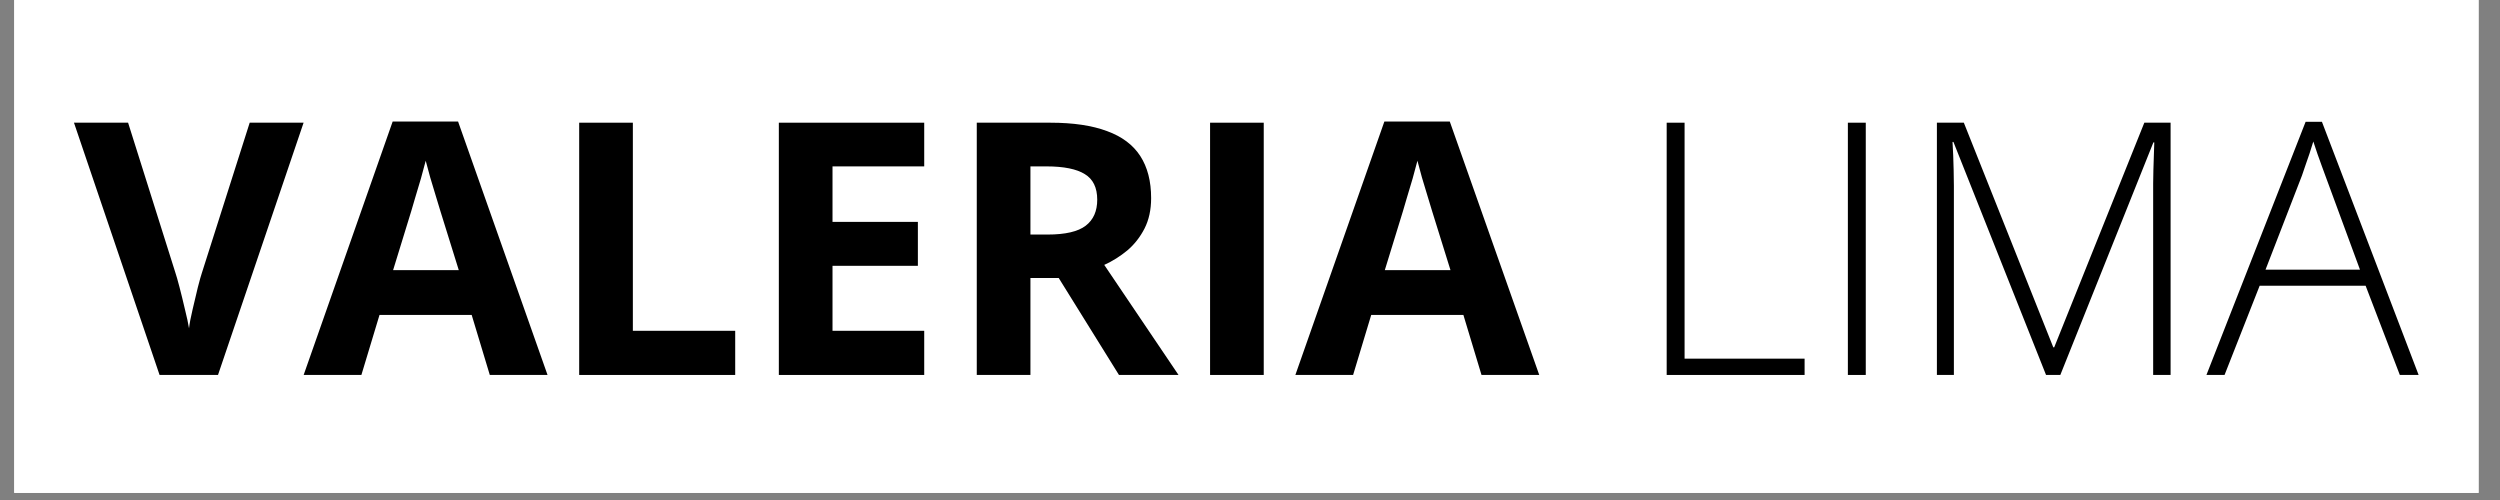
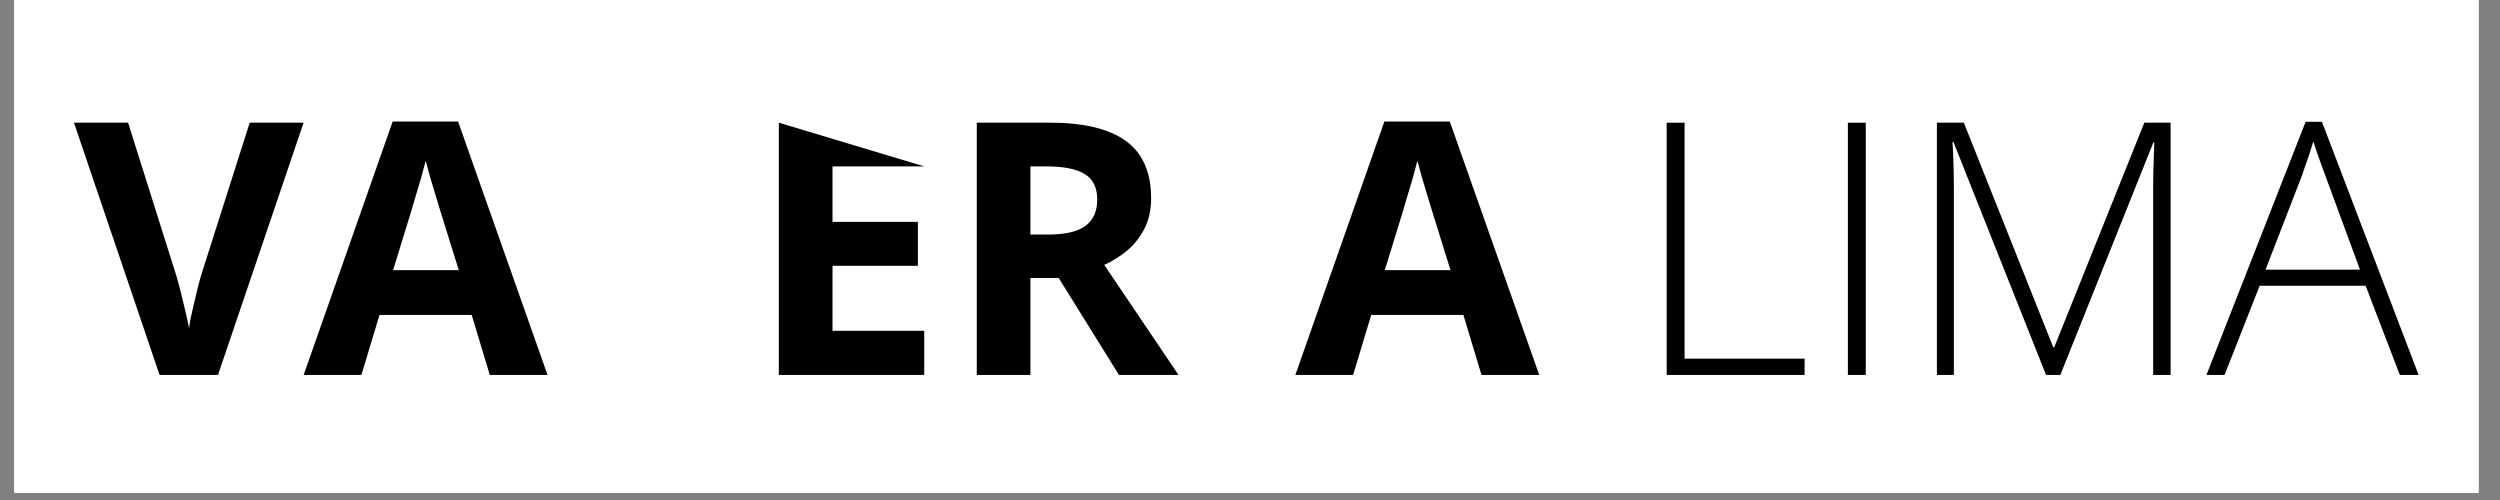
<svg xmlns="http://www.w3.org/2000/svg" width="230" zoomAndPan="magnify" viewBox="0 0 172.5 34.5" height="46" preserveAspectRatio="xMidYMid meet" version="1.0">
  <rect x="0" y="0" width="172.5" height="34.5" fill="#808080" stroke="none" />
  <defs>
    <g />
    <clipPath id="1fa0a372af">
      <path d="M 0.984 0 L 171.02 0 L 171.02 34.008 L 0.984 34.008 Z M 0.984 0 " clip-rule="nonzero" />
    </clipPath>
  </defs>
  <g clip-path="url(#1fa0a372af)">
    <path fill="#ffffff" d="M 0.984 0 L 171.02 0 L 171.02 34.008 L 0.984 34.008 Z M 0.984 0 " fill-opacity="1" fill-rule="nonzero" />
    <path fill="#ffffff" d="M 0.984 0 L 171.02 0 L 171.02 34.008 L 0.984 34.008 Z M 0.984 0 " fill-opacity="1" fill-rule="nonzero" />
  </g>
  <g fill="#000000" fill-opacity="1">
    <g transform="translate(5.104, 25.872)">
      <g>
        <path d="M 15.844 -17.406 L 9.938 0 L 5.906 0 L 0 -17.406 L 3.734 -17.406 L 7 -7.047 C 7.062 -6.867 7.156 -6.539 7.281 -6.062 C 7.406 -5.582 7.531 -5.07 7.656 -4.531 C 7.789 -4 7.883 -3.562 7.938 -3.219 C 7.977 -3.562 8.062 -4 8.188 -4.531 C 8.312 -5.062 8.43 -5.566 8.547 -6.047 C 8.672 -6.535 8.766 -6.867 8.828 -7.047 L 12.125 -17.406 Z M 15.844 -17.406 " />
      </g>
    </g>
  </g>
  <g fill="#000000" fill-opacity="1">
    <g transform="translate(20.952, 25.872)">
      <g>
        <path d="M 12.844 0 L 11.594 -4.141 L 5.234 -4.141 L 3.984 0 L 0 0 L 6.141 -17.484 L 10.656 -17.484 L 16.828 0 Z M 10.703 -7.234 L 9.438 -11.297 C 9.363 -11.555 9.258 -11.898 9.125 -12.328 C 9 -12.754 8.867 -13.188 8.734 -13.625 C 8.609 -14.07 8.504 -14.457 8.422 -14.781 C 8.336 -14.457 8.227 -14.051 8.094 -13.562 C 7.957 -13.082 7.82 -12.629 7.688 -12.203 C 7.562 -11.773 7.473 -11.473 7.422 -11.297 L 6.172 -7.234 Z M 10.703 -7.234 " />
      </g>
    </g>
  </g>
  <g fill="#000000" fill-opacity="1">
    <g transform="translate(37.776, 25.872)">
      <g>
-         <path d="M 2.188 0 L 2.188 -17.406 L 5.891 -17.406 L 5.891 -3.047 L 12.953 -3.047 L 12.953 0 Z M 2.188 0 " />
-       </g>
+         </g>
    </g>
  </g>
  <g fill="#000000" fill-opacity="1">
    <g transform="translate(51.552, 25.872)">
      <g>
-         <path d="M 12.219 0 L 2.188 0 L 2.188 -17.406 L 12.219 -17.406 L 12.219 -14.391 L 5.891 -14.391 L 5.891 -10.562 L 11.781 -10.562 L 11.781 -7.531 L 5.891 -7.531 L 5.891 -3.047 L 12.219 -3.047 Z M 12.219 0 " />
+         <path d="M 12.219 0 L 2.188 0 L 2.188 -17.406 L 12.219 -14.391 L 5.891 -14.391 L 5.891 -10.562 L 11.781 -10.562 L 11.781 -7.531 L 5.891 -7.531 L 5.891 -3.047 L 12.219 -3.047 Z M 12.219 0 " />
      </g>
    </g>
  </g>
  <g fill="#000000" fill-opacity="1">
    <g transform="translate(65.209, 25.872)">
      <g>
        <path d="M 7.266 -17.406 C 8.848 -17.406 10.148 -17.211 11.172 -16.828 C 12.203 -16.453 12.969 -15.879 13.469 -15.109 C 13.969 -14.336 14.219 -13.367 14.219 -12.203 C 14.219 -11.398 14.066 -10.703 13.766 -10.109 C 13.461 -9.516 13.066 -9.008 12.578 -8.594 C 12.086 -8.188 11.555 -7.852 10.984 -7.594 L 16.109 0 L 12 0 L 7.844 -6.688 L 5.891 -6.688 L 5.891 0 L 2.188 0 L 2.188 -17.406 Z M 7 -14.391 L 5.891 -14.391 L 5.891 -9.688 L 7.078 -9.688 C 8.297 -9.688 9.172 -9.891 9.703 -10.297 C 10.234 -10.703 10.5 -11.301 10.5 -12.094 C 10.5 -12.926 10.211 -13.516 9.641 -13.859 C 9.078 -14.211 8.195 -14.391 7 -14.391 Z M 7 -14.391 " />
      </g>
    </g>
  </g>
  <g fill="#000000" fill-opacity="1">
    <g transform="translate(81.307, 25.872)">
      <g>
-         <path d="M 2.188 0 L 2.188 -17.406 L 5.891 -17.406 L 5.891 0 Z M 2.188 0 " />
-       </g>
+         </g>
    </g>
  </g>
  <g fill="#000000" fill-opacity="1">
    <g transform="translate(89.38, 25.872)">
      <g>
        <path d="M 12.844 0 L 11.594 -4.141 L 5.234 -4.141 L 3.984 0 L 0 0 L 6.141 -17.484 L 10.656 -17.484 L 16.828 0 Z M 10.703 -7.234 L 9.438 -11.297 C 9.363 -11.555 9.258 -11.898 9.125 -12.328 C 9 -12.754 8.867 -13.188 8.734 -13.625 C 8.609 -14.07 8.504 -14.457 8.422 -14.781 C 8.336 -14.457 8.227 -14.051 8.094 -13.562 C 7.957 -13.082 7.82 -12.629 7.688 -12.203 C 7.562 -11.773 7.473 -11.473 7.422 -11.297 L 6.172 -7.234 Z M 10.703 -7.234 " />
      </g>
    </g>
  </g>
  <g fill="#000000" fill-opacity="1">
    <g transform="translate(106.213, 25.872)">
      <g />
    </g>
  </g>
  <g fill="#000000" fill-opacity="1">
    <g transform="translate(112.548, 25.872)">
      <g>
        <path d="M 2.453 0 L 2.453 -17.406 L 3.688 -17.406 L 3.688 -1.125 L 11.969 -1.125 L 11.969 0 Z M 2.453 0 " />
      </g>
    </g>
  </g>
  <g fill="#000000" fill-opacity="1">
    <g transform="translate(125.05, 25.872)">
      <g>
        <path d="M 2.453 0 L 2.453 -17.406 L 3.688 -17.406 L 3.688 0 Z M 2.453 0 " />
      </g>
    </g>
  </g>
  <g fill="#000000" fill-opacity="1">
    <g transform="translate(131.193, 25.872)">
      <g>
        <path d="M 9.984 0 L 3.594 -16.078 L 3.531 -16.078 C 3.551 -15.785 3.566 -15.477 3.578 -15.156 C 3.586 -14.832 3.598 -14.492 3.609 -14.141 C 3.617 -13.797 3.625 -13.43 3.625 -13.047 L 3.625 0 L 2.453 0 L 2.453 -17.406 L 4.312 -17.406 L 10.484 -1.906 L 10.547 -1.906 L 16.766 -17.406 L 18.578 -17.406 L 18.578 0 L 17.375 0 L 17.375 -13.203 C 17.375 -13.504 17.379 -13.816 17.391 -14.141 C 17.398 -14.473 17.41 -14.797 17.422 -15.109 C 17.43 -15.43 17.441 -15.742 17.453 -16.047 L 17.391 -16.047 L 10.969 0 Z M 9.984 0 " />
      </g>
    </g>
  </g>
  <g fill="#000000" fill-opacity="1">
    <g transform="translate(152.244, 25.872)">
      <g>
        <path d="M 13.344 0 L 10.984 -6.156 L 3.672 -6.156 L 1.25 0 L 0 0 L 6.844 -17.469 L 7.969 -17.469 L 14.641 0 Z M 10.594 -7.266 L 8.188 -13.797 C 8.125 -13.961 8.047 -14.176 7.953 -14.438 C 7.859 -14.695 7.758 -14.973 7.656 -15.266 C 7.562 -15.555 7.469 -15.836 7.375 -16.109 C 7.289 -15.828 7.203 -15.547 7.109 -15.266 C 7.016 -14.984 6.922 -14.711 6.828 -14.453 C 6.742 -14.203 6.664 -13.973 6.594 -13.766 L 4.078 -7.266 Z M 10.594 -7.266 " />
      </g>
    </g>
  </g>
</svg>